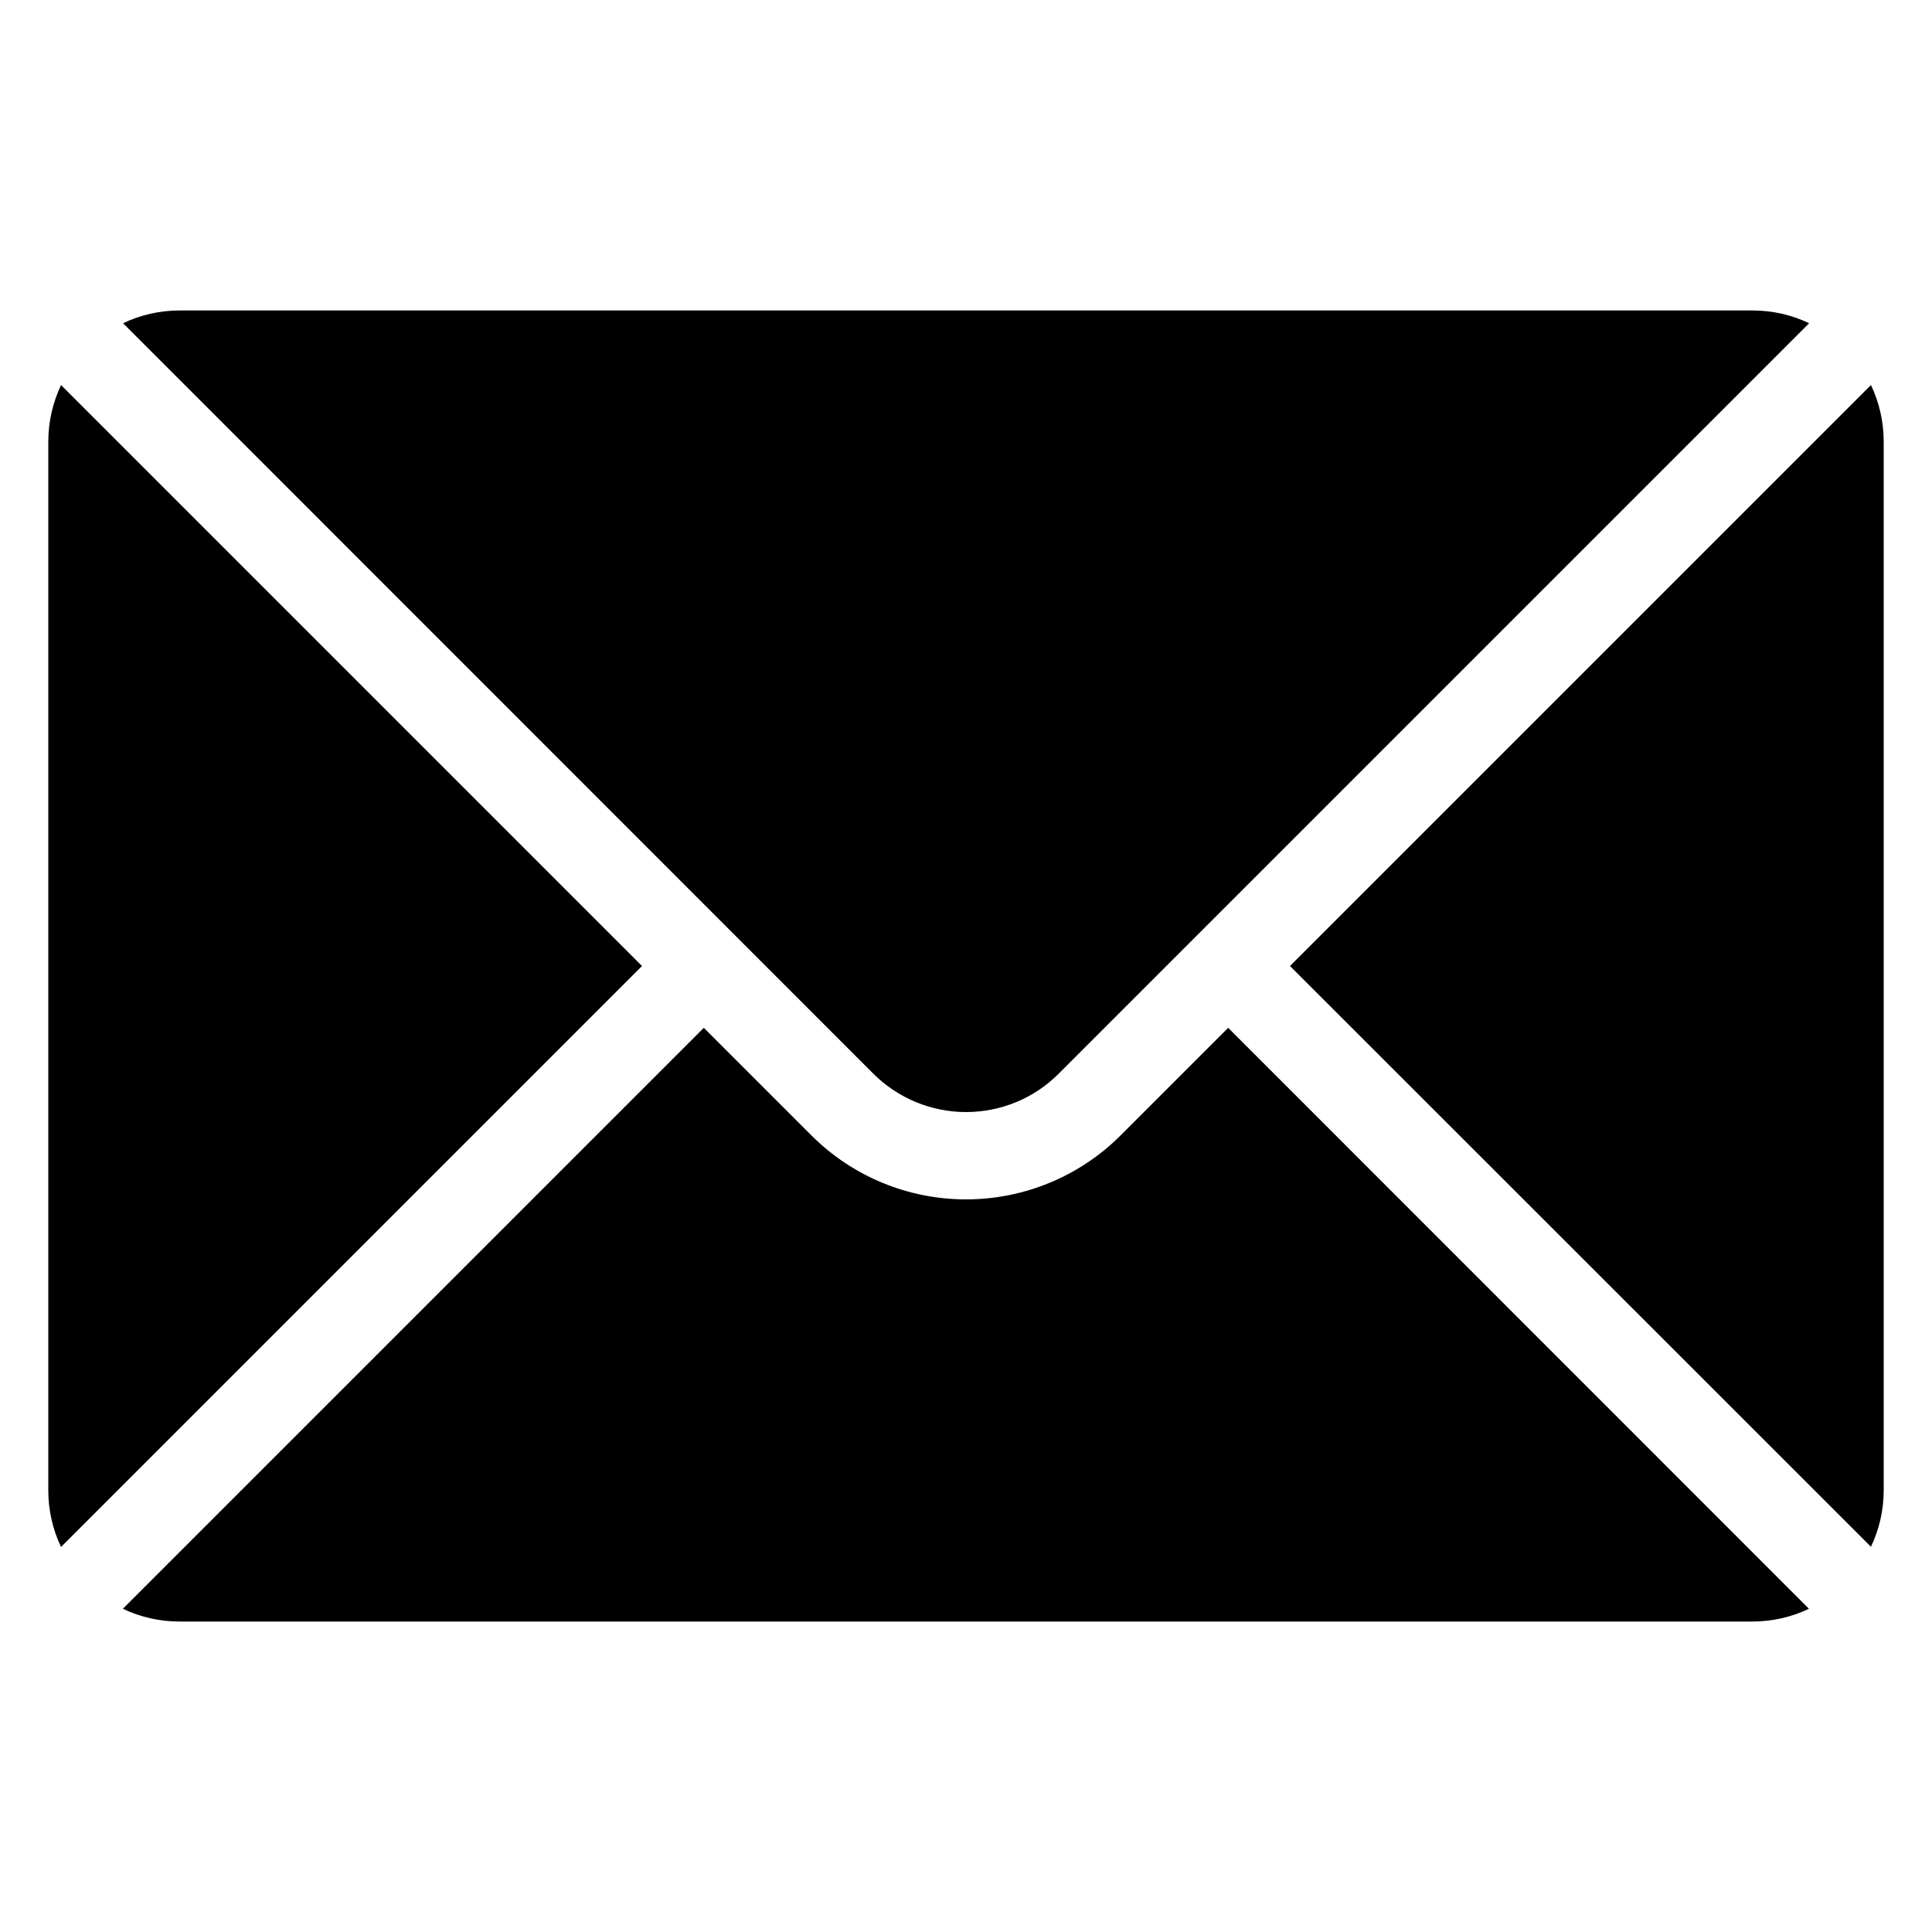
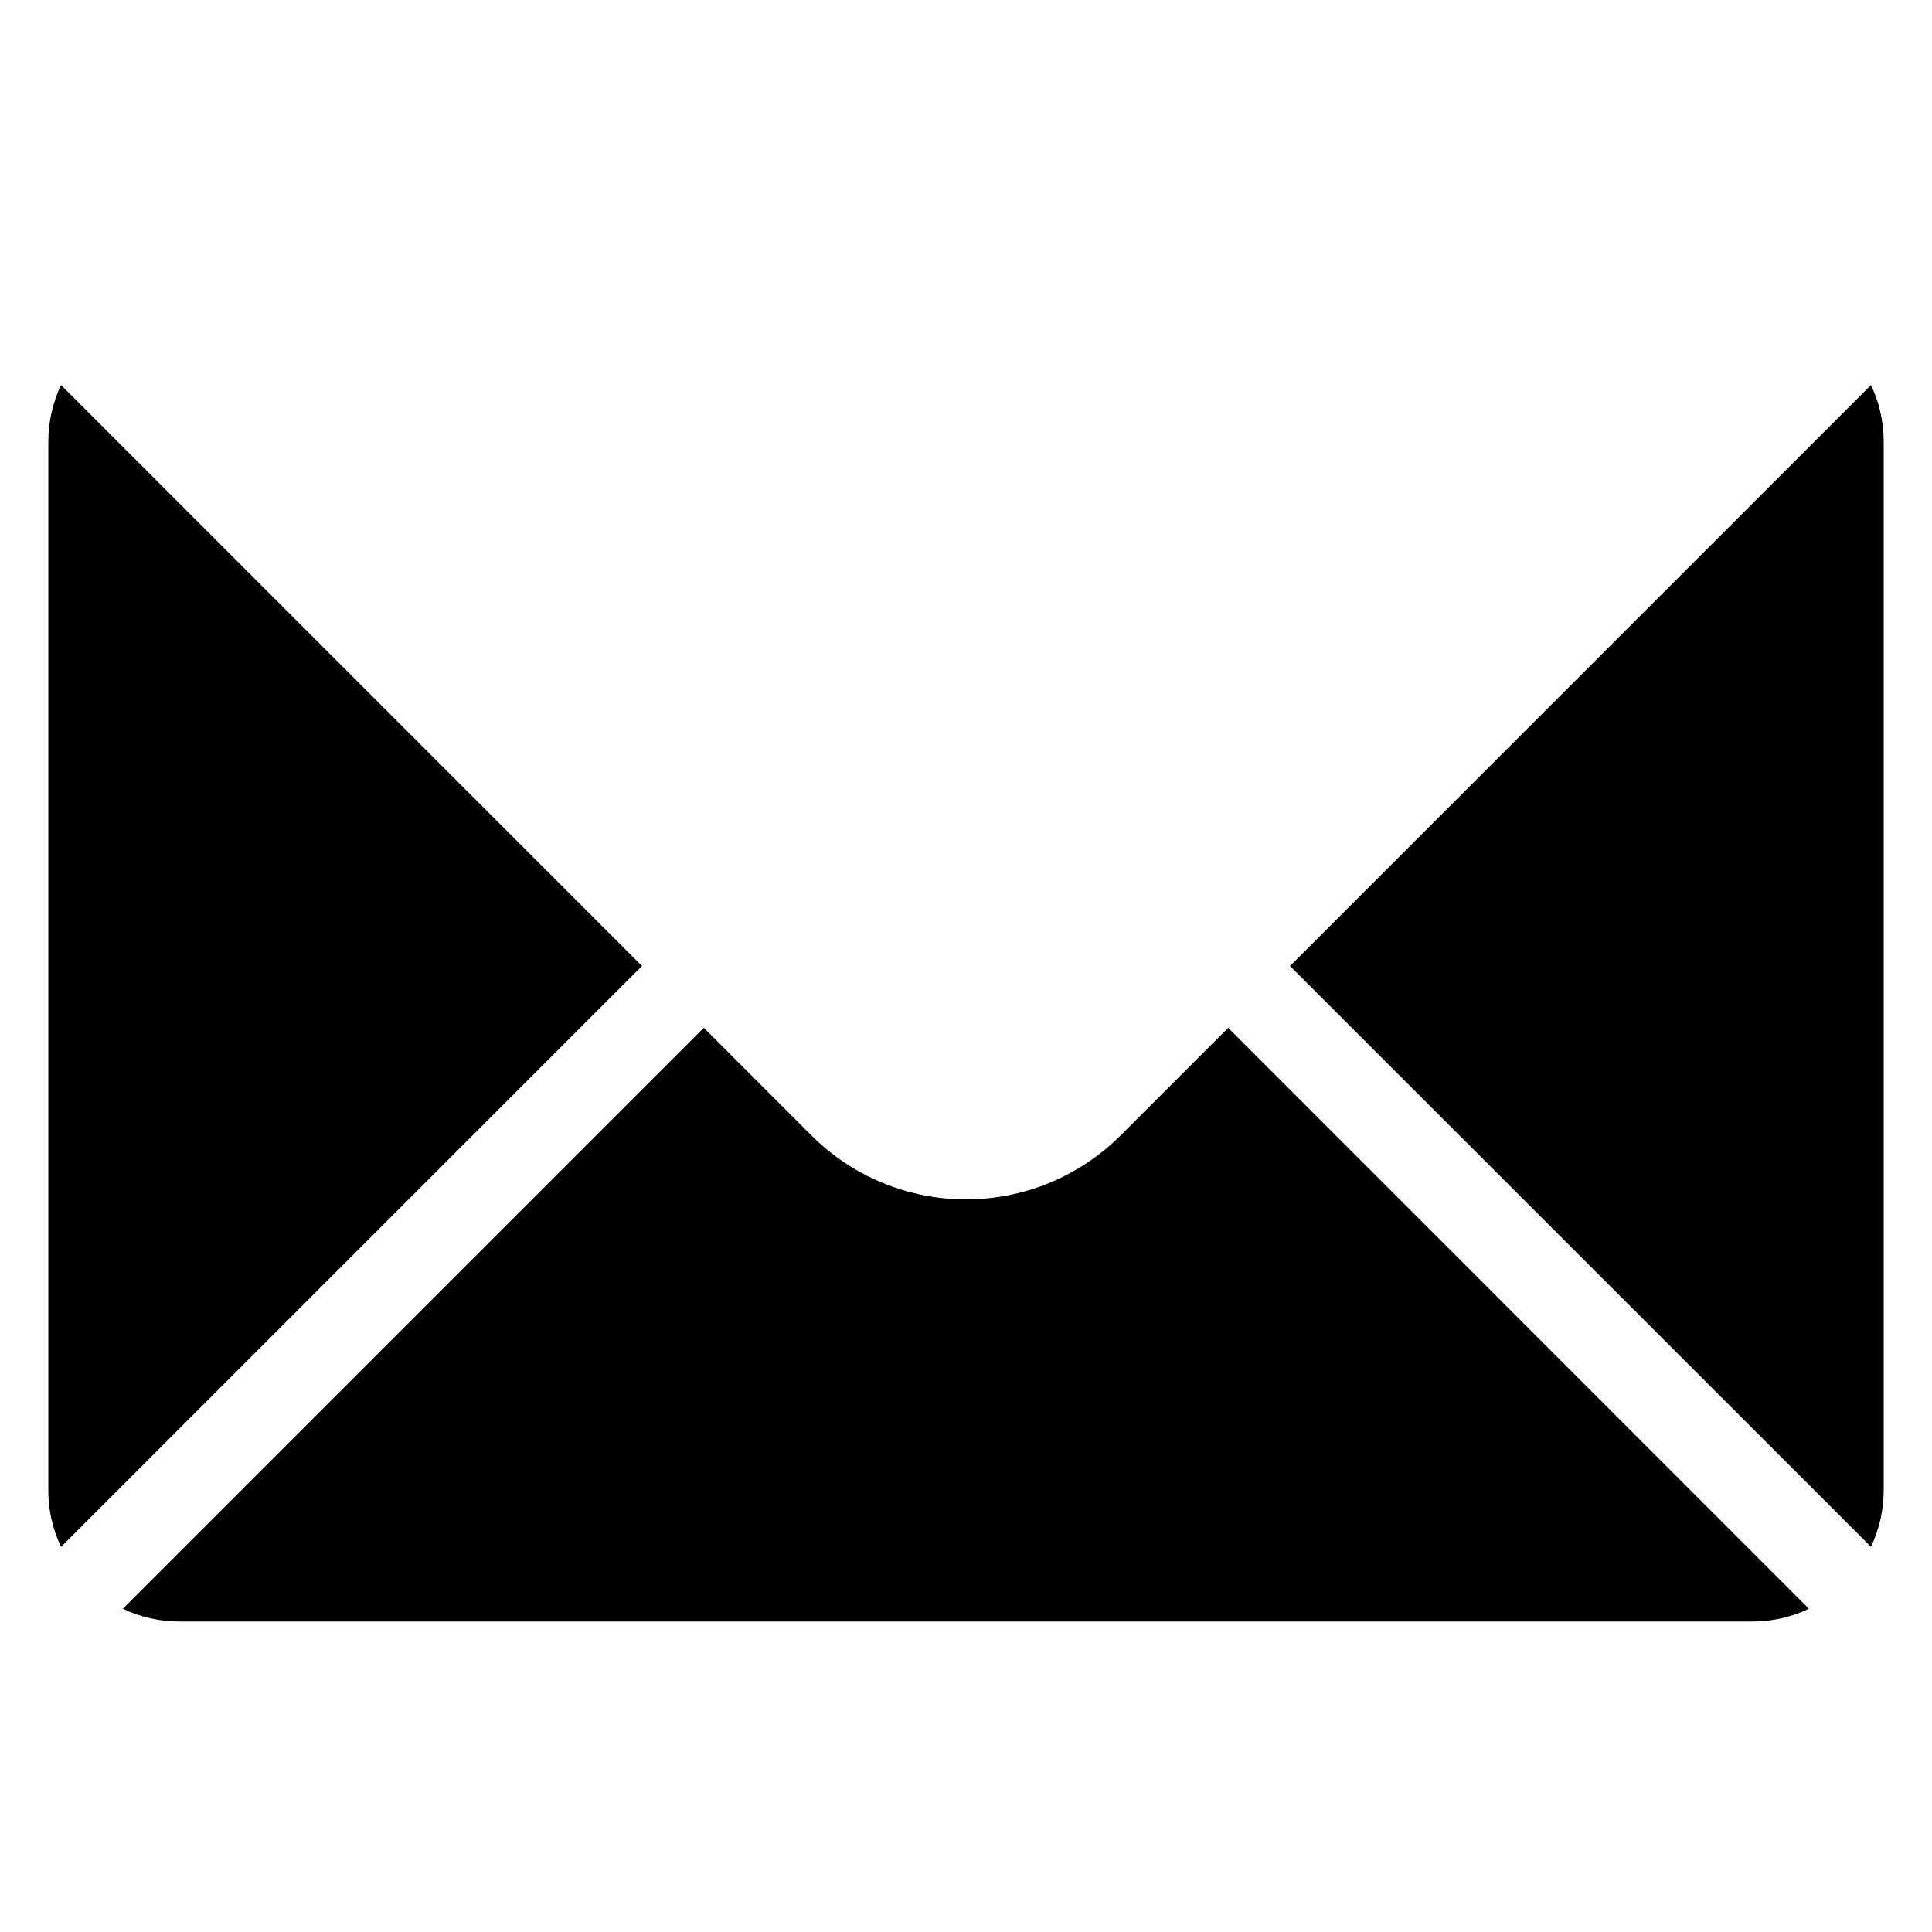
<svg xmlns="http://www.w3.org/2000/svg" version="1.1" width="512" height="512" x="0" y="0" viewBox="0 0 100 100" style="enable-background:new 0 0 512 512" xml:space="preserve" class="">
  <g>
    <g fill-rule="evenodd" clip-rule="evenodd">
      <path d="M36.43 53.2 6.36 83.27c.9.43 1.9.66 2.92.66h81.43c1.02 0 2.02-.23 2.92-.66L63.57 53.2 58 58.77c-2.12 2.12-5 3.31-8 3.31s-5.88-1.19-8-3.31zM96.84 19.93c.43.9.66 1.9.66 2.92v54.29c0 1.02-.23 2.02-.66 2.92L66.77 50zM3.16 19.93 33.23 50 3.16 80.07c-.43-.9-.66-1.9-.66-2.92V22.86c0-1.03.23-2.02.66-2.93z" fill="#000000" opacity="1" data-original="#000000" class="" />
-       <path d="M93.64 16.73c-.9-.43-1.9-.66-2.92-.66H9.29c-1.02 0-2.02.23-2.92.66L45.2 55.57c1.27 1.27 3 1.99 4.8 1.99s3.53-.71 4.8-1.99z" fill="#000000" opacity="1" data-original="#000000" class="" />
    </g>
  </g>
</svg>